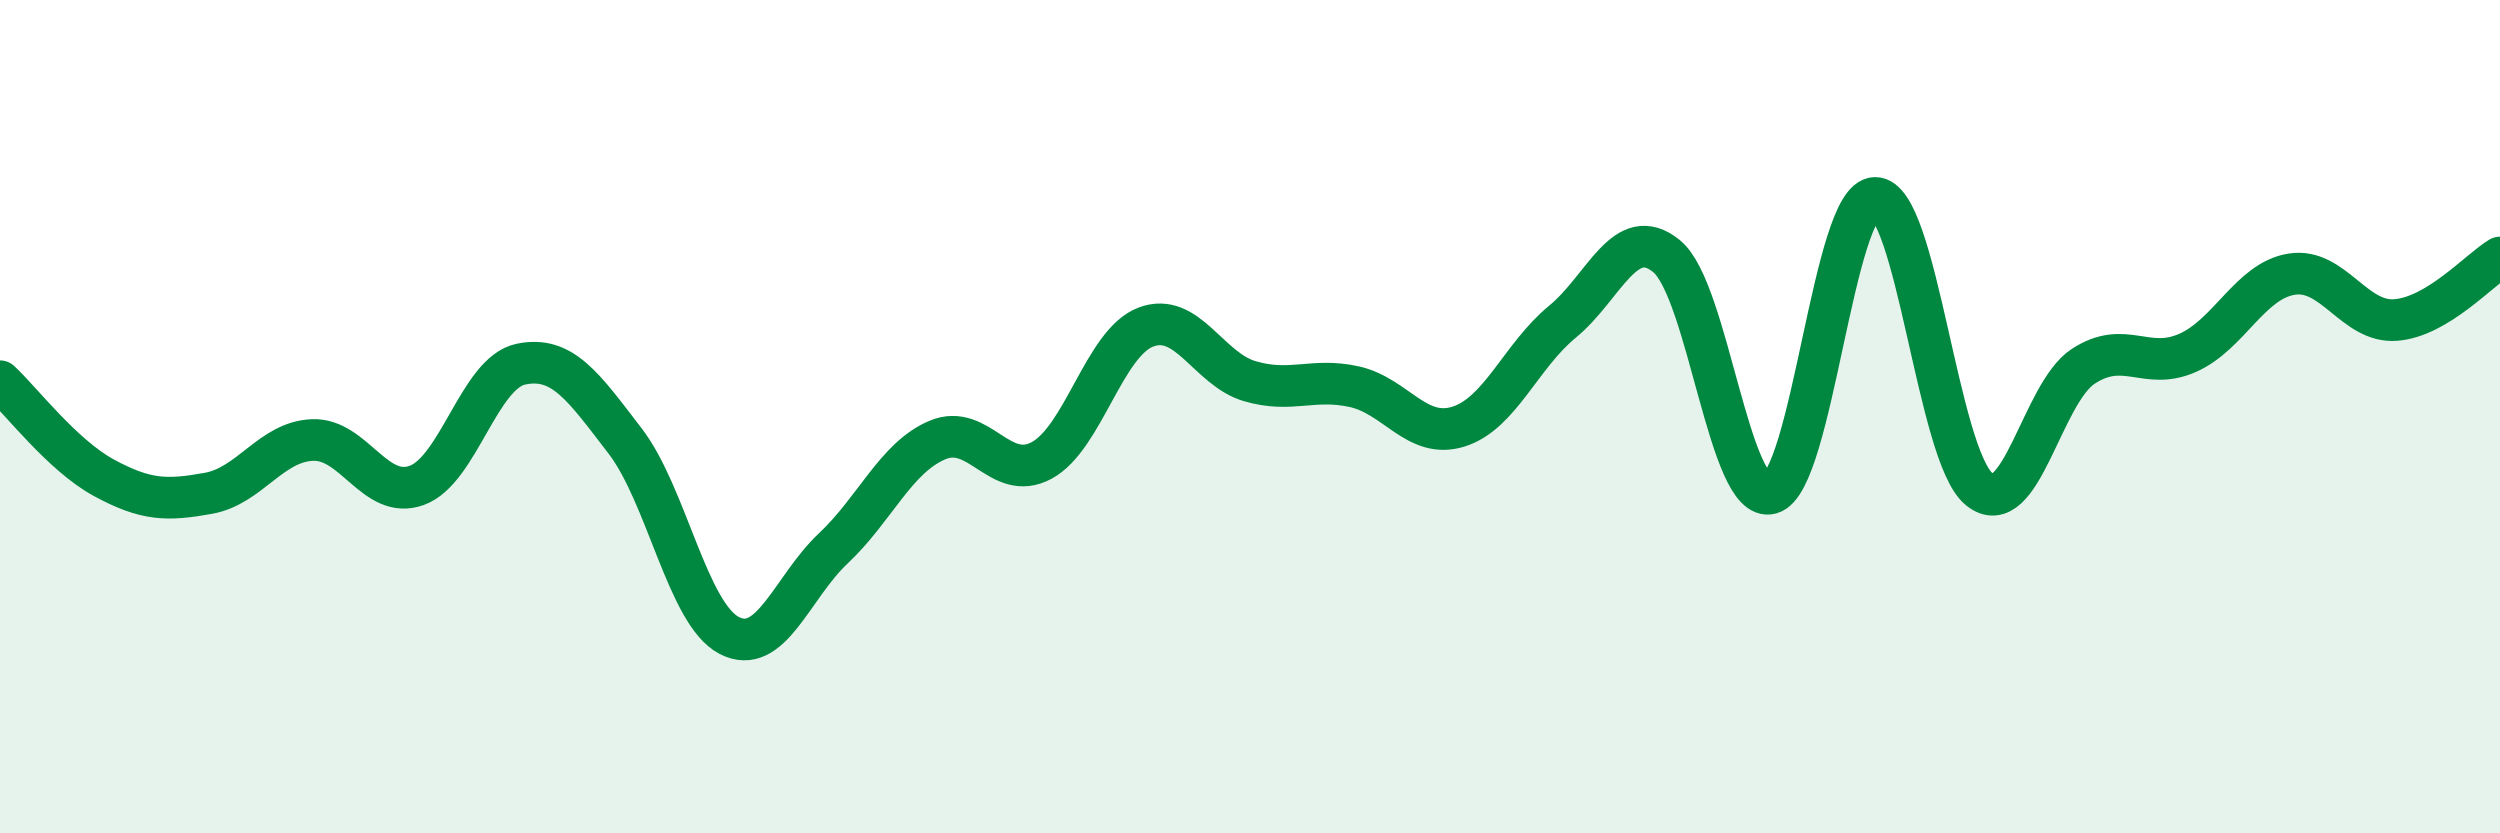
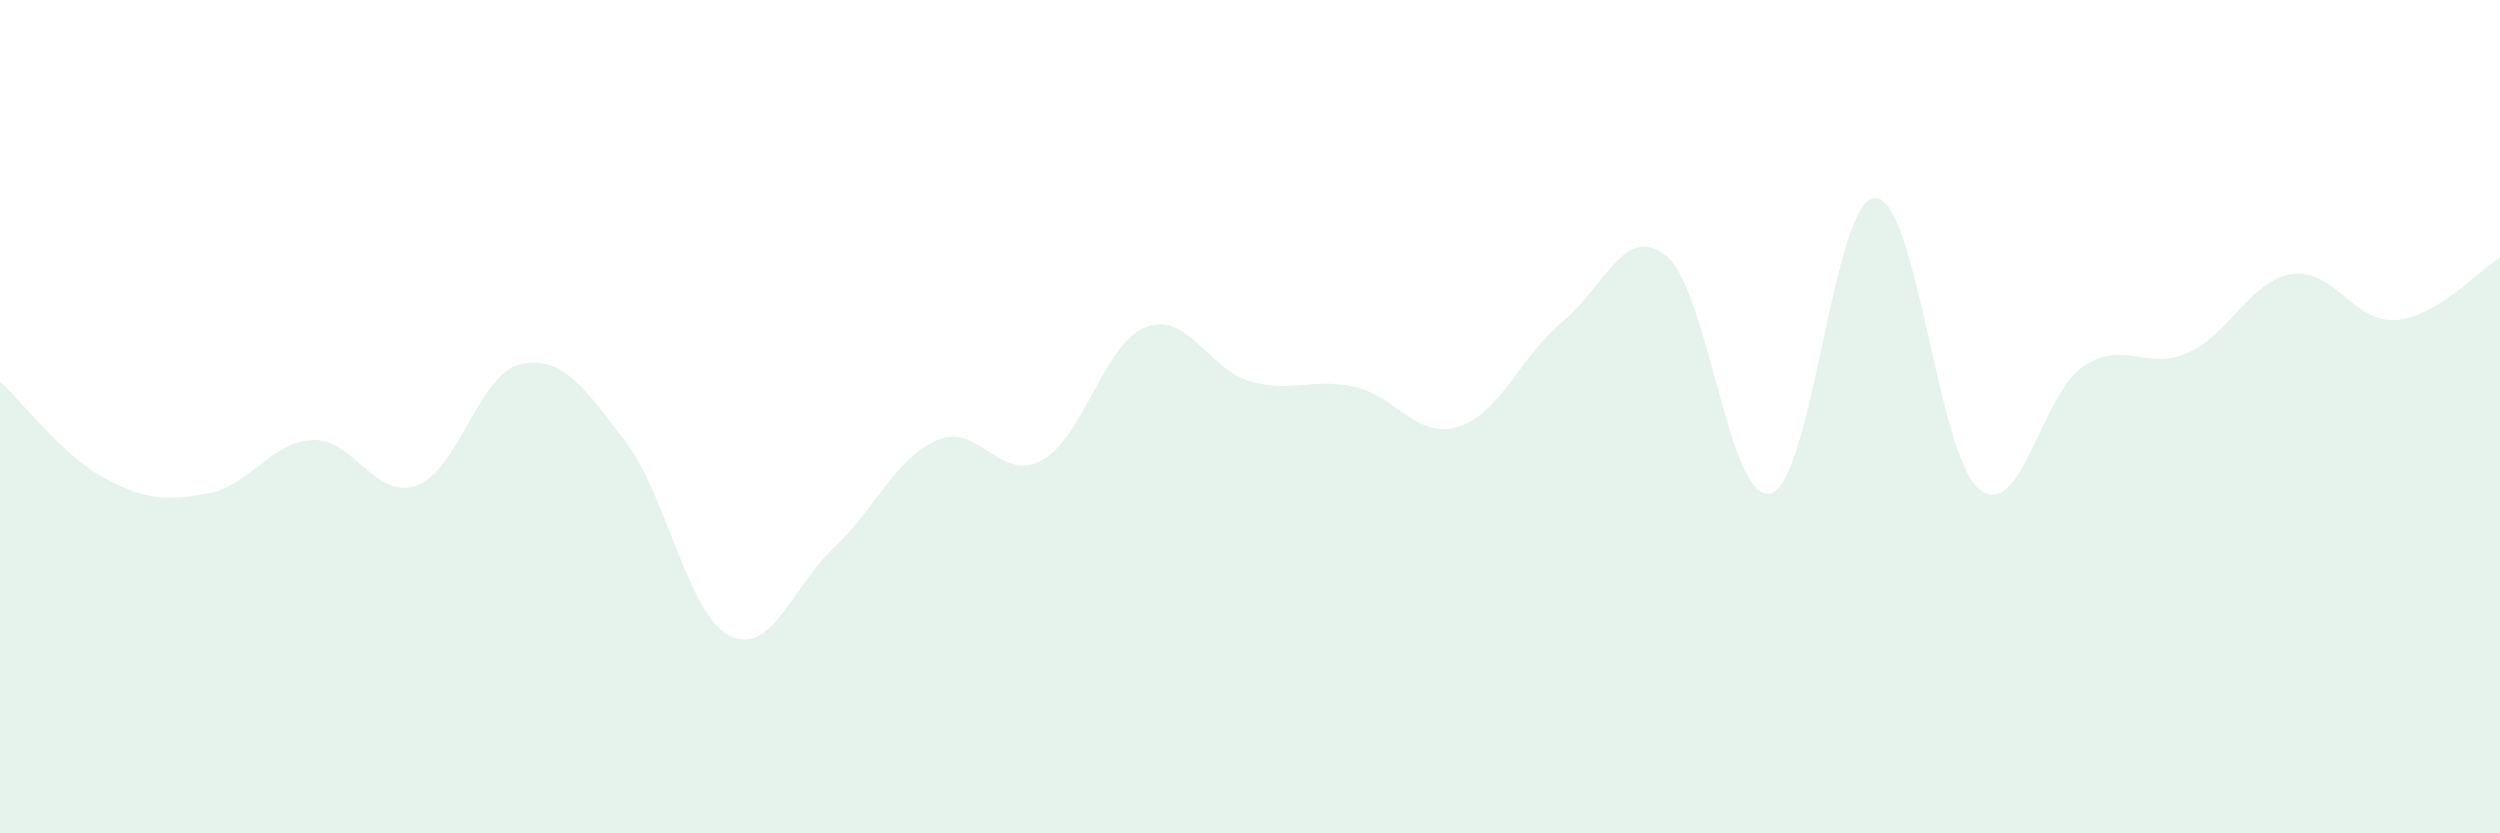
<svg xmlns="http://www.w3.org/2000/svg" width="60" height="20" viewBox="0 0 60 20">
  <path d="M 0,9.15 C 0.5,9.61 1.5,10.93 2.5,11.47 C 3.5,12.01 4,12.02 5,11.84 C 6,11.66 6.5,10.6 7.5,10.56 C 8.5,10.52 9,12.01 10,11.65 C 11,11.29 11.5,8.95 12.5,8.74 C 13.5,8.53 14,9.28 15,10.58 C 16,11.88 16.5,14.73 17.5,15.25 C 18.5,15.77 19,14.1 20,13.16 C 21,12.22 21.5,10.98 22.5,10.56 C 23.5,10.14 24,11.59 25,11.05 C 26,10.51 26.5,8.23 27.5,7.85 C 28.5,7.47 29,8.86 30,9.15 C 31,9.44 31.5,9.06 32.5,9.28 C 33.5,9.5 34,10.55 35,10.24 C 36,9.93 36.5,8.54 37.5,7.72 C 38.5,6.9 39,5.33 40,6.15 C 41,6.97 41.5,12.12 42.5,11.84 C 43.5,11.56 44,4.77 45,4.75 C 46,4.73 46.5,10.93 47.5,11.74 C 48.5,12.55 49,9.44 50,8.79 C 51,8.14 51.5,8.91 52.5,8.47 C 53.5,8.03 54,6.74 55,6.58 C 56,6.42 56.5,7.76 57.5,7.68 C 58.5,7.6 59.5,6.48 60,6.18L60 20L0 20Z" fill="#008740" opacity="0.1" stroke-linecap="round" stroke-linejoin="round" />
-   <path d="M 0,9.15 C 0.5,9.61 1.5,10.93 2.5,11.47 C 3.5,12.01 4,12.02 5,11.84 C 6,11.66 6.5,10.6 7.5,10.56 C 8.5,10.52 9,12.01 10,11.65 C 11,11.29 11.5,8.95 12.5,8.74 C 13.5,8.53 14,9.28 15,10.58 C 16,11.88 16.5,14.73 17.5,15.25 C 18.5,15.77 19,14.1 20,13.16 C 21,12.22 21.5,10.98 22.5,10.56 C 23.5,10.14 24,11.59 25,11.05 C 26,10.51 26.5,8.23 27.5,7.85 C 28.5,7.47 29,8.86 30,9.15 C 31,9.44 31.5,9.06 32.5,9.28 C 33.5,9.5 34,10.55 35,10.24 C 36,9.93 36.5,8.54 37.5,7.72 C 38.5,6.9 39,5.33 40,6.15 C 41,6.97 41.5,12.12 42.5,11.84 C 43.5,11.56 44,4.77 45,4.75 C 46,4.73 46.5,10.93 47.5,11.74 C 48.5,12.55 49,9.44 50,8.79 C 51,8.14 51.5,8.91 52.5,8.47 C 53.5,8.03 54,6.74 55,6.58 C 56,6.42 56.5,7.76 57.5,7.68 C 58.5,7.6 59.5,6.48 60,6.18" stroke="#008740" stroke-width="1" fill="none" stroke-linecap="round" stroke-linejoin="round" />
</svg>